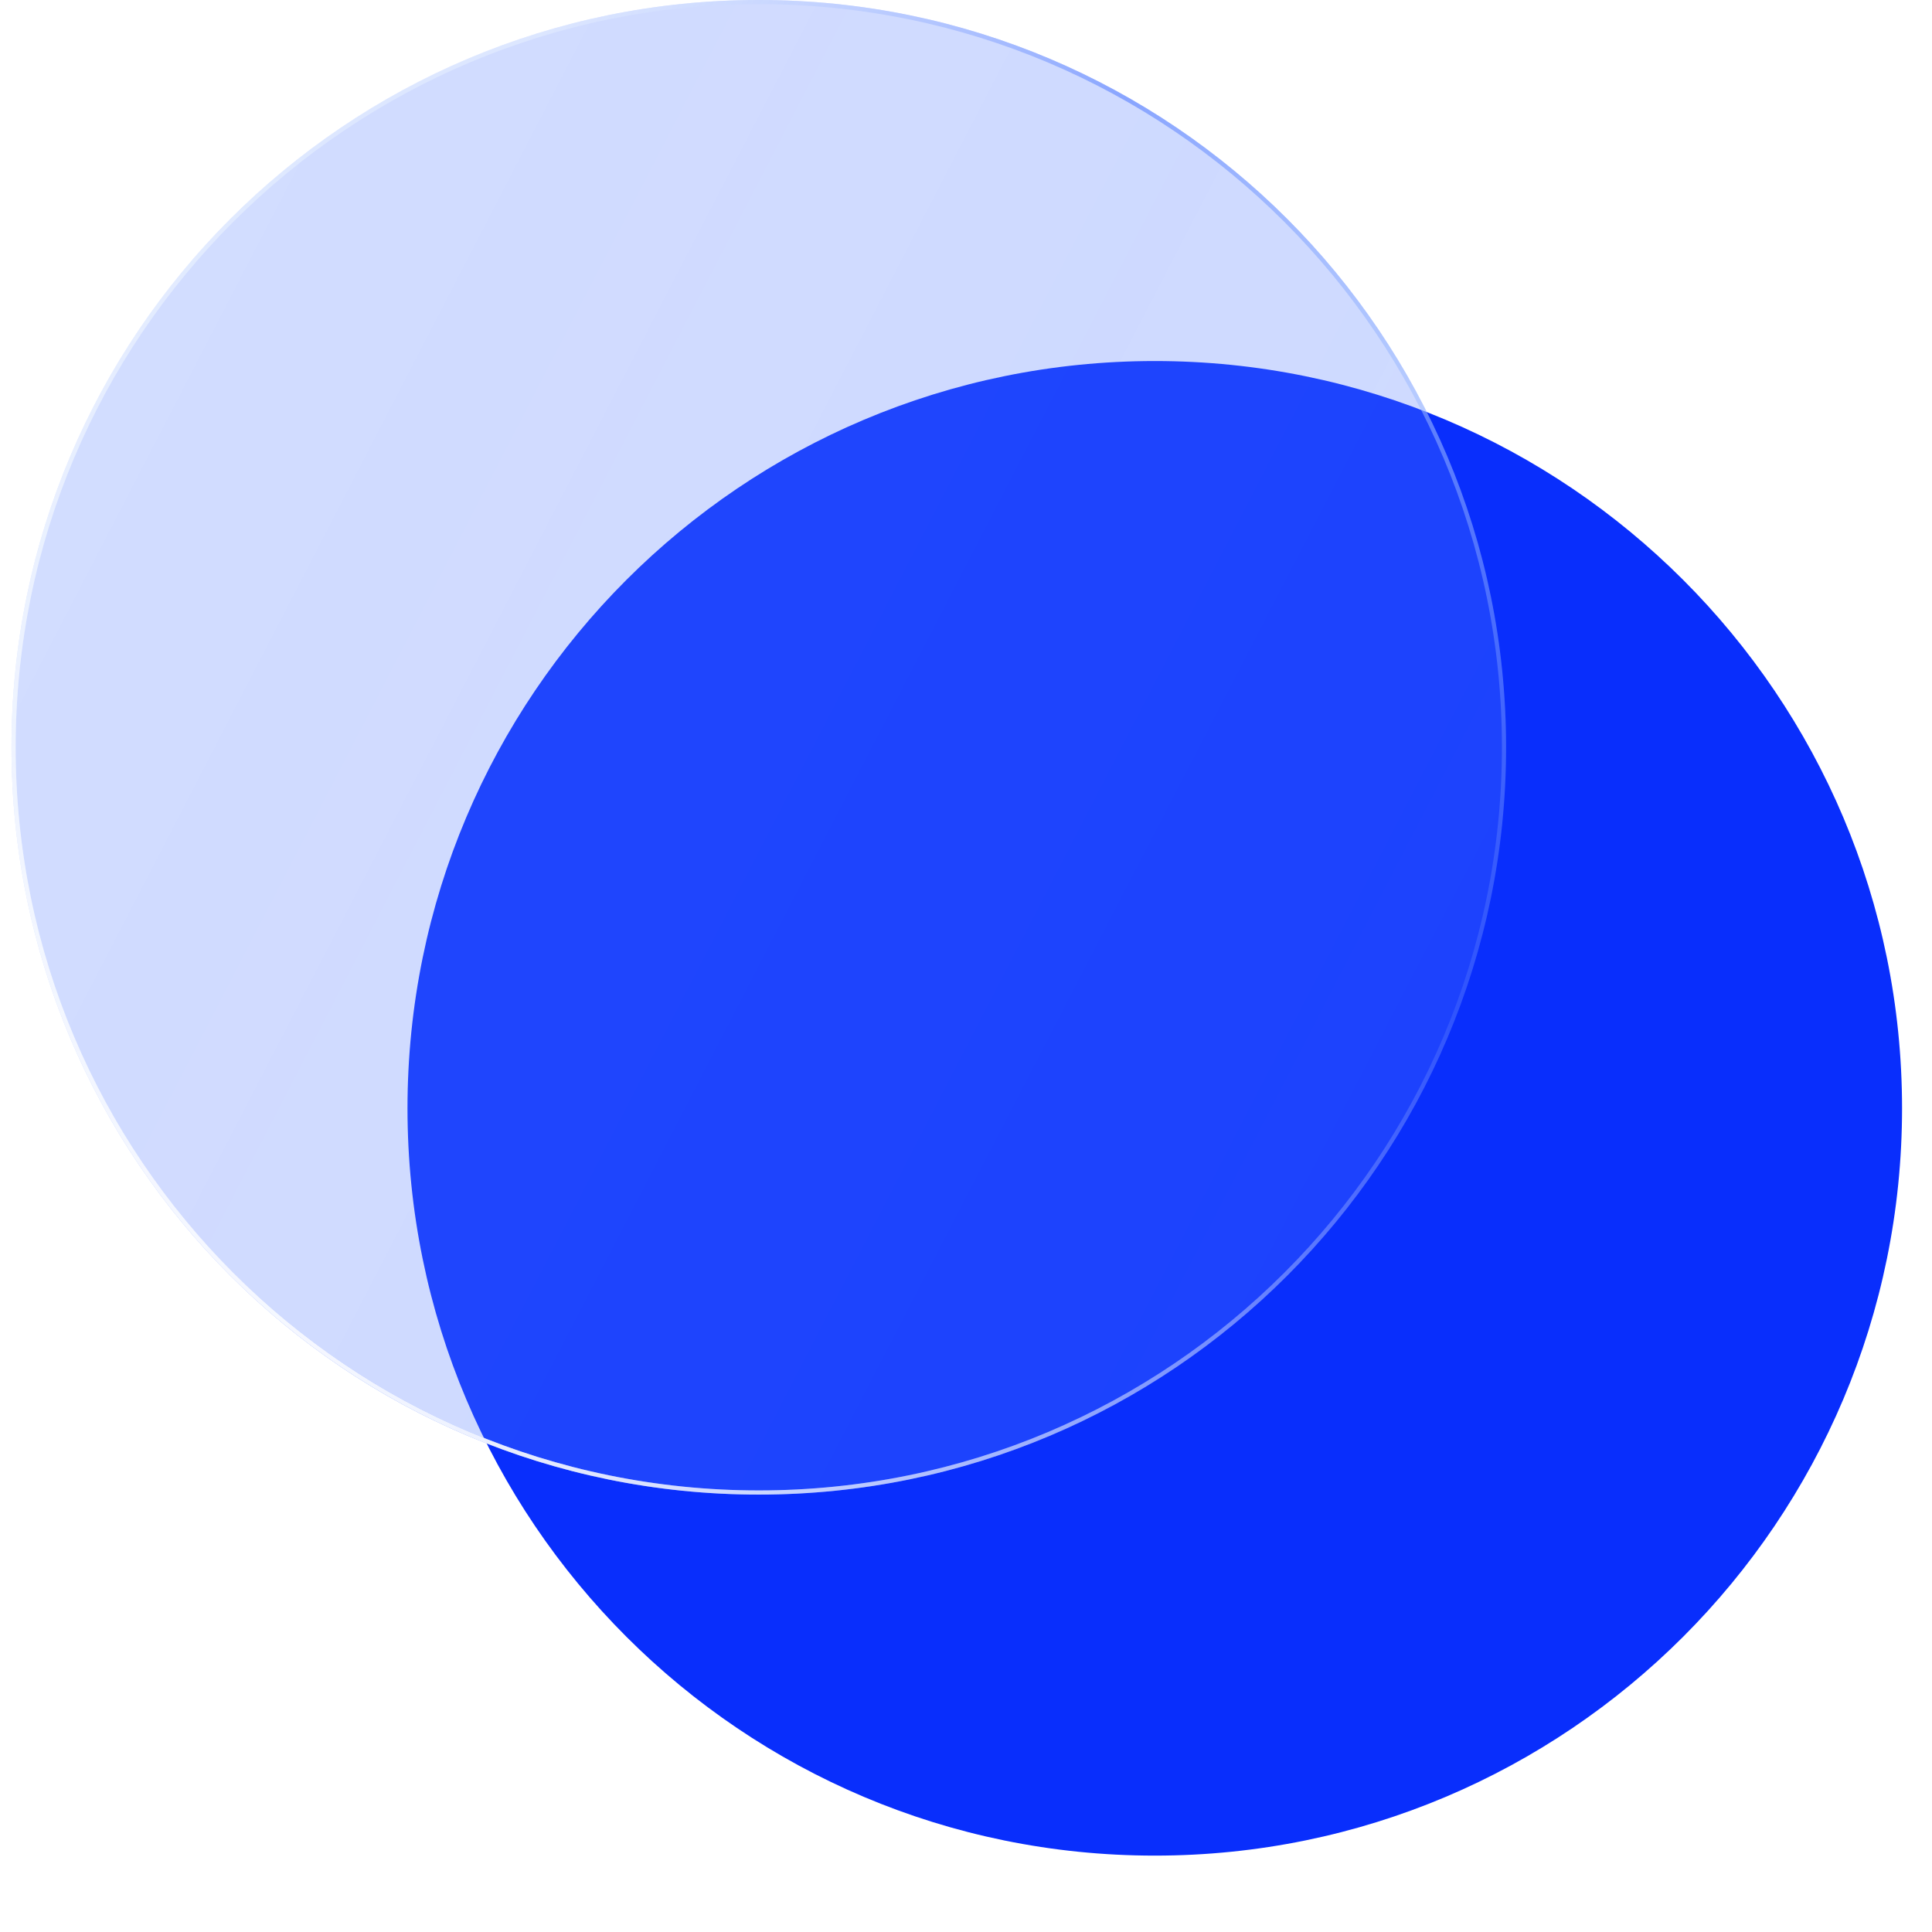
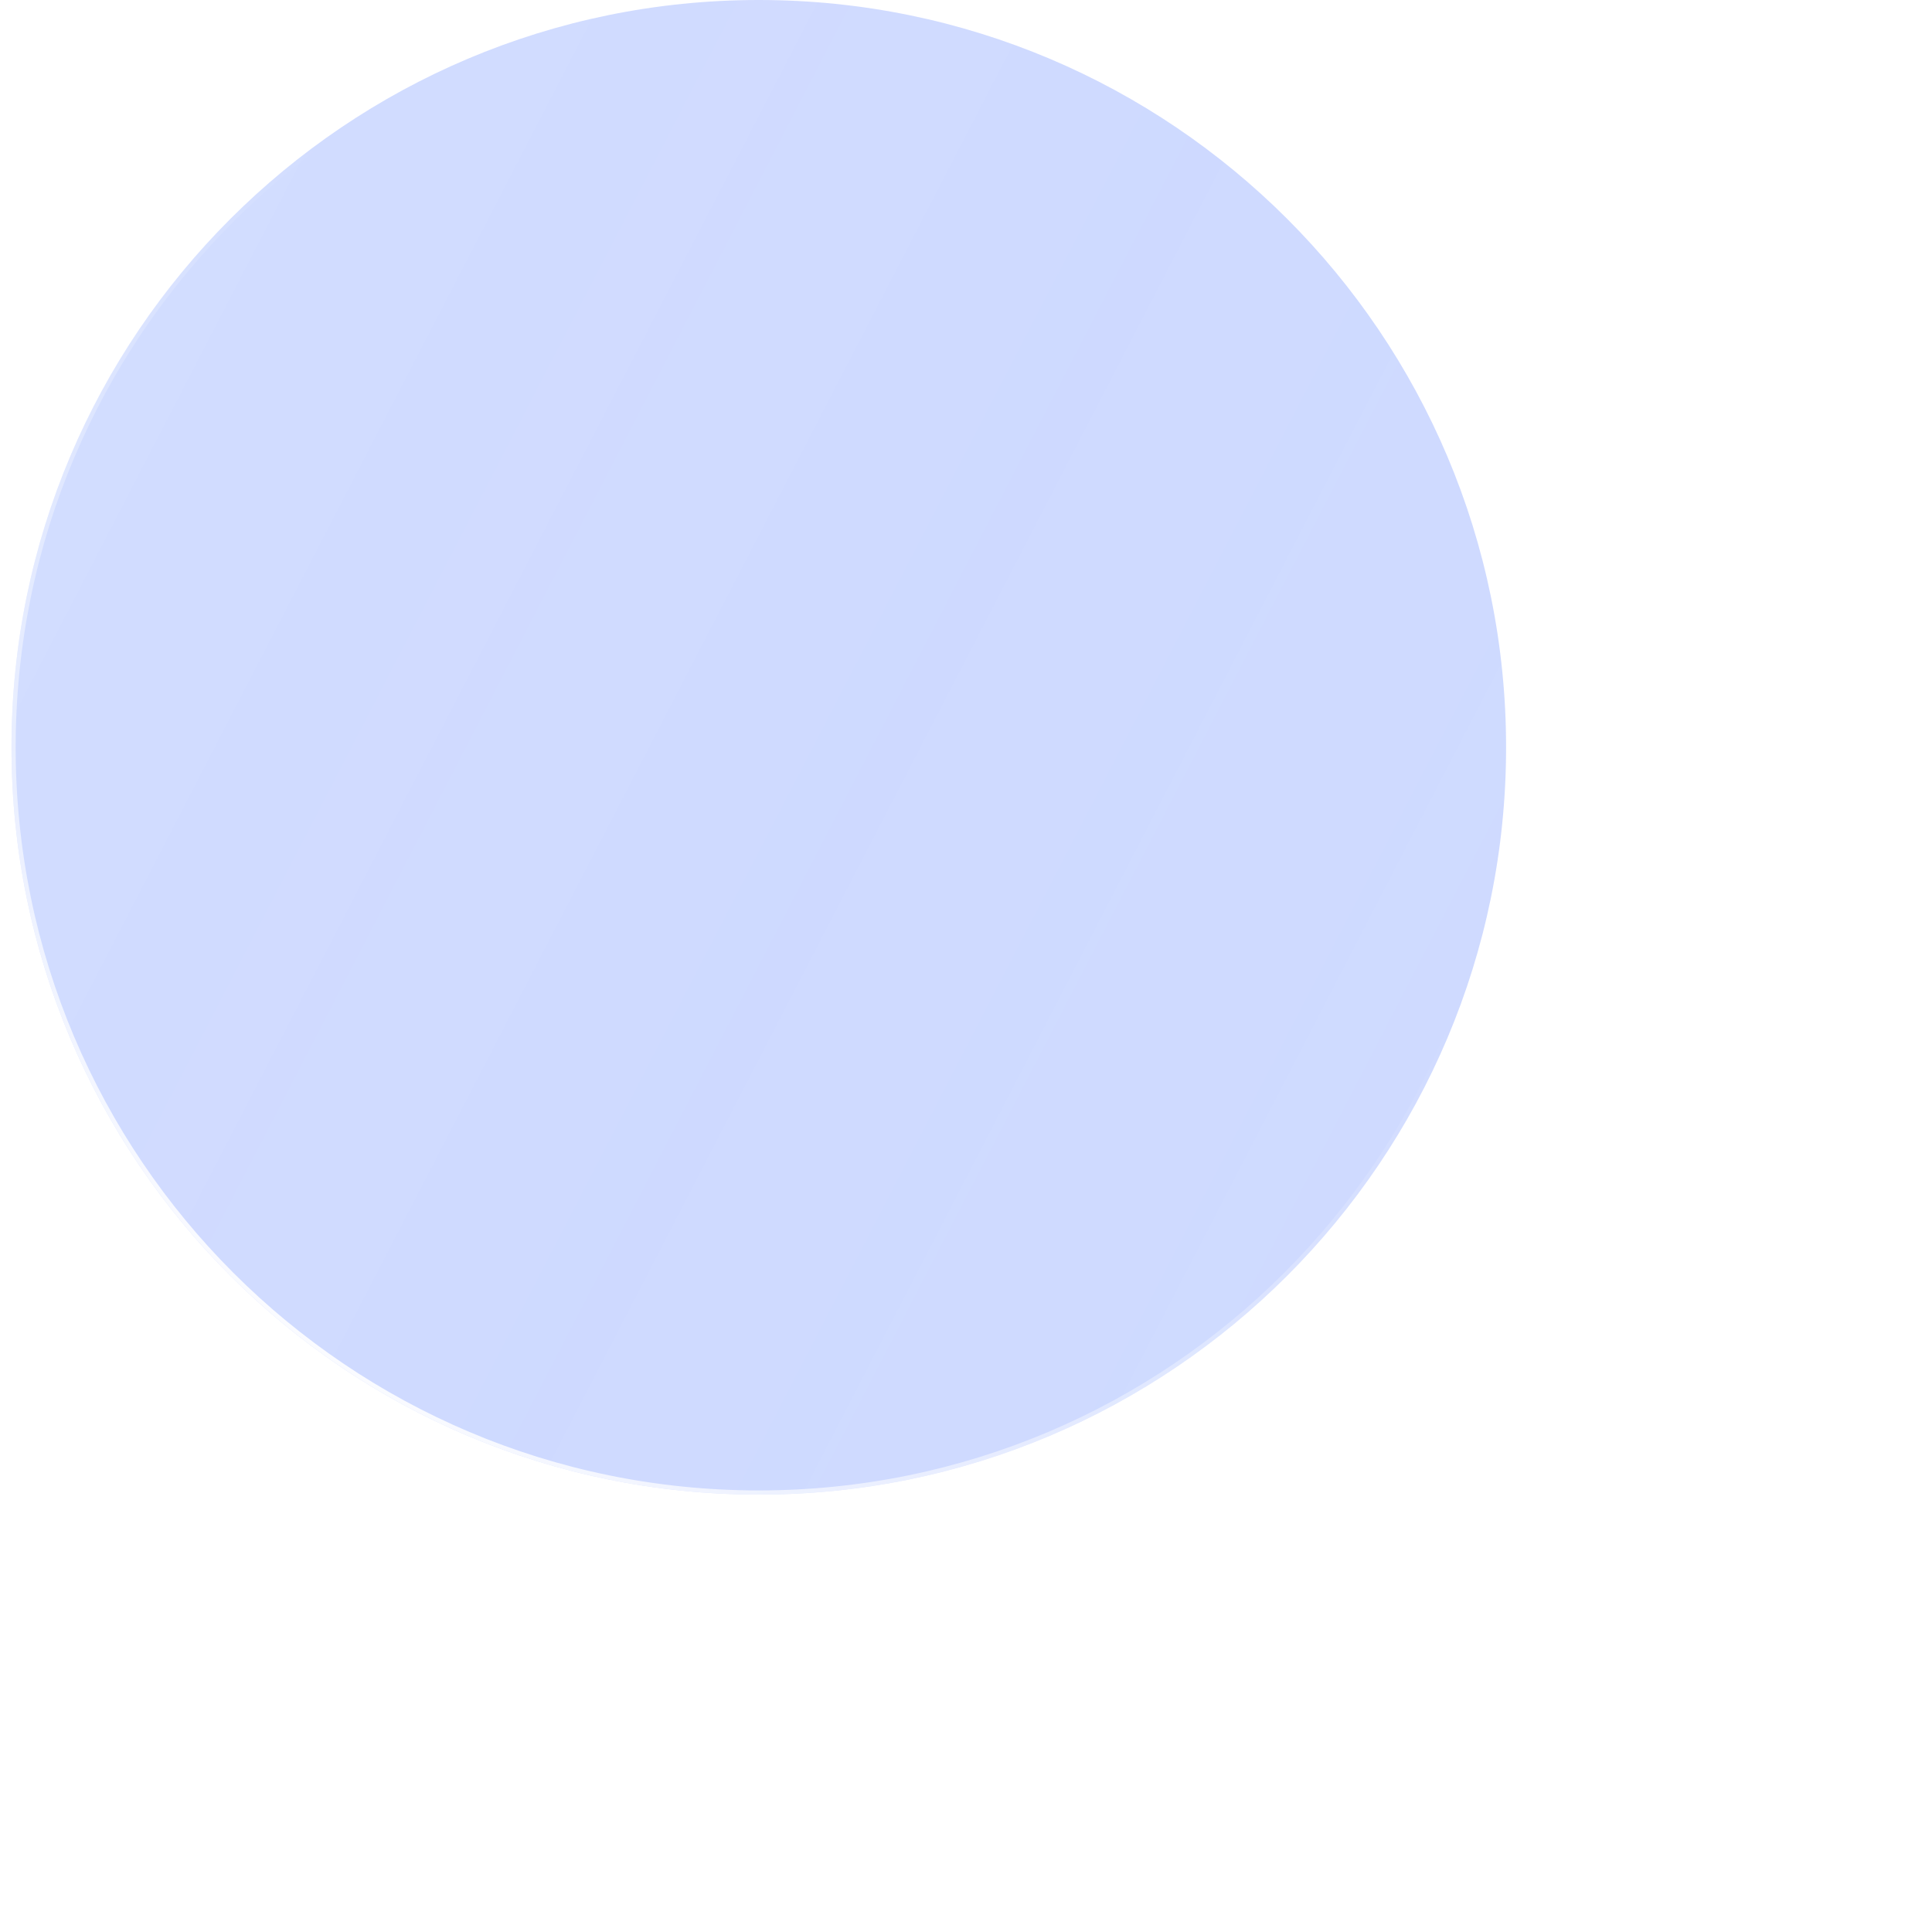
<svg xmlns="http://www.w3.org/2000/svg" width="84" height="84" viewBox="0 0 84 84" fill="none">
-   <path d="M82.698 48.188C82.698 66.132 68.152 80.679 50.208 80.679C32.263 80.679 17.717 66.132 17.717 48.188C17.717 30.244 32.263 15.697 50.208 15.697C68.152 15.697 82.698 30.244 82.698 48.188Z" fill="#092EFC" />
  <g filter="url(#filter0_b_3001_17)">
    <path d="M65.482 32.491C65.482 50.435 50.935 64.982 32.991 64.982C15.047 64.982 0.5 50.435 0.5 32.491C0.5 14.547 15.047 0 32.991 0C50.935 0 65.482 14.547 65.482 32.491Z" fill="url(#paint0_linear_3001_17)" fill-opacity="0.3" />
  </g>
  <g filter="url(#filter1_b_3001_17)">
-     <path fill-rule="evenodd" clip-rule="evenodd" d="M32.991 64.801C50.836 64.801 65.301 50.336 65.301 32.491C65.301 14.646 50.836 0.181 32.991 0.181C15.146 0.181 0.681 14.646 0.681 32.491C0.681 50.336 15.146 64.801 32.991 64.801ZM32.991 64.982C50.935 64.982 65.482 50.435 65.482 32.491C65.482 14.547 50.935 0 32.991 0C15.047 0 0.5 14.547 0.5 32.491C0.5 50.435 15.047 64.982 32.991 64.982Z" fill="url(#paint1_linear_3001_17)" />
    <path fill-rule="evenodd" clip-rule="evenodd" d="M32.991 64.801C50.836 64.801 65.301 50.336 65.301 32.491C65.301 14.646 50.836 0.181 32.991 0.181C15.146 0.181 0.681 14.646 0.681 32.491C0.681 50.336 15.146 64.801 32.991 64.801ZM32.991 64.982C50.935 64.982 65.482 50.435 65.482 32.491C65.482 14.547 50.935 0 32.991 0C15.047 0 0.5 14.547 0.5 32.491C0.5 50.435 15.047 64.982 32.991 64.982Z" fill="url(#paint2_radial_3001_17)" />
  </g>
  <defs>
    <filter id="filter0_b_3001_17" x="-29.5" y="-30" width="124.982" height="124.982" filterUnits="userSpaceOnUse" color-interpolation-filters="sRGB">
      <feFlood flood-opacity="0" result="BackgroundImageFix" />
      <feGaussianBlur in="BackgroundImageFix" stdDeviation="15" />
      <feComposite in2="SourceAlpha" operator="in" result="effect1_backgroundBlur_3001_17" />
      <feBlend mode="normal" in="SourceGraphic" in2="effect1_backgroundBlur_3001_17" result="shape" />
    </filter>
    <filter id="filter1_b_3001_17" x="-29.5" y="-30" width="124.982" height="124.982" filterUnits="userSpaceOnUse" color-interpolation-filters="sRGB">
      <feFlood flood-opacity="0" result="BackgroundImageFix" />
      <feGaussianBlur in="BackgroundImageFix" stdDeviation="15" />
      <feComposite in2="SourceAlpha" operator="in" result="effect1_backgroundBlur_3001_17" />
      <feBlend mode="normal" in="SourceGraphic" in2="effect1_backgroundBlur_3001_17" result="shape" />
    </filter>
    <linearGradient id="paint0_linear_3001_17" x1="7.454" y1="5.995" x2="77.593" y2="42.313" gradientUnits="userSpaceOnUse">
      <stop stop-color="#5A81FF" stop-opacity="0.9" />
      <stop offset="0.447" stop-color="#567DFF" stop-opacity="0.955" />
      <stop offset="1" stop-color="#4E78FF" stop-opacity="0.9" />
    </linearGradient>
    <linearGradient id="paint1_linear_3001_17" x1="9.852" y1="-2.321" x2="70.761" y2="33.242" gradientUnits="userSpaceOnUse">
      <stop offset="0.189" stop-color="#E7F0FF" stop-opacity="0.523" />
      <stop offset="0.526" stop-color="#88A4FF" />
      <stop offset="1" stop-color="#B4D2FF" stop-opacity="0.1" />
    </linearGradient>
    <radialGradient id="paint2_radial_3001_17" cx="0" cy="0" r="1" gradientUnits="userSpaceOnUse" gradientTransform="translate(10.211 62.855) rotate(-50.977) scale(51.032 83.443)">
      <stop stop-color="white" />
      <stop offset="1" stop-color="white" stop-opacity="0" />
    </radialGradient>
  </defs>
</svg>